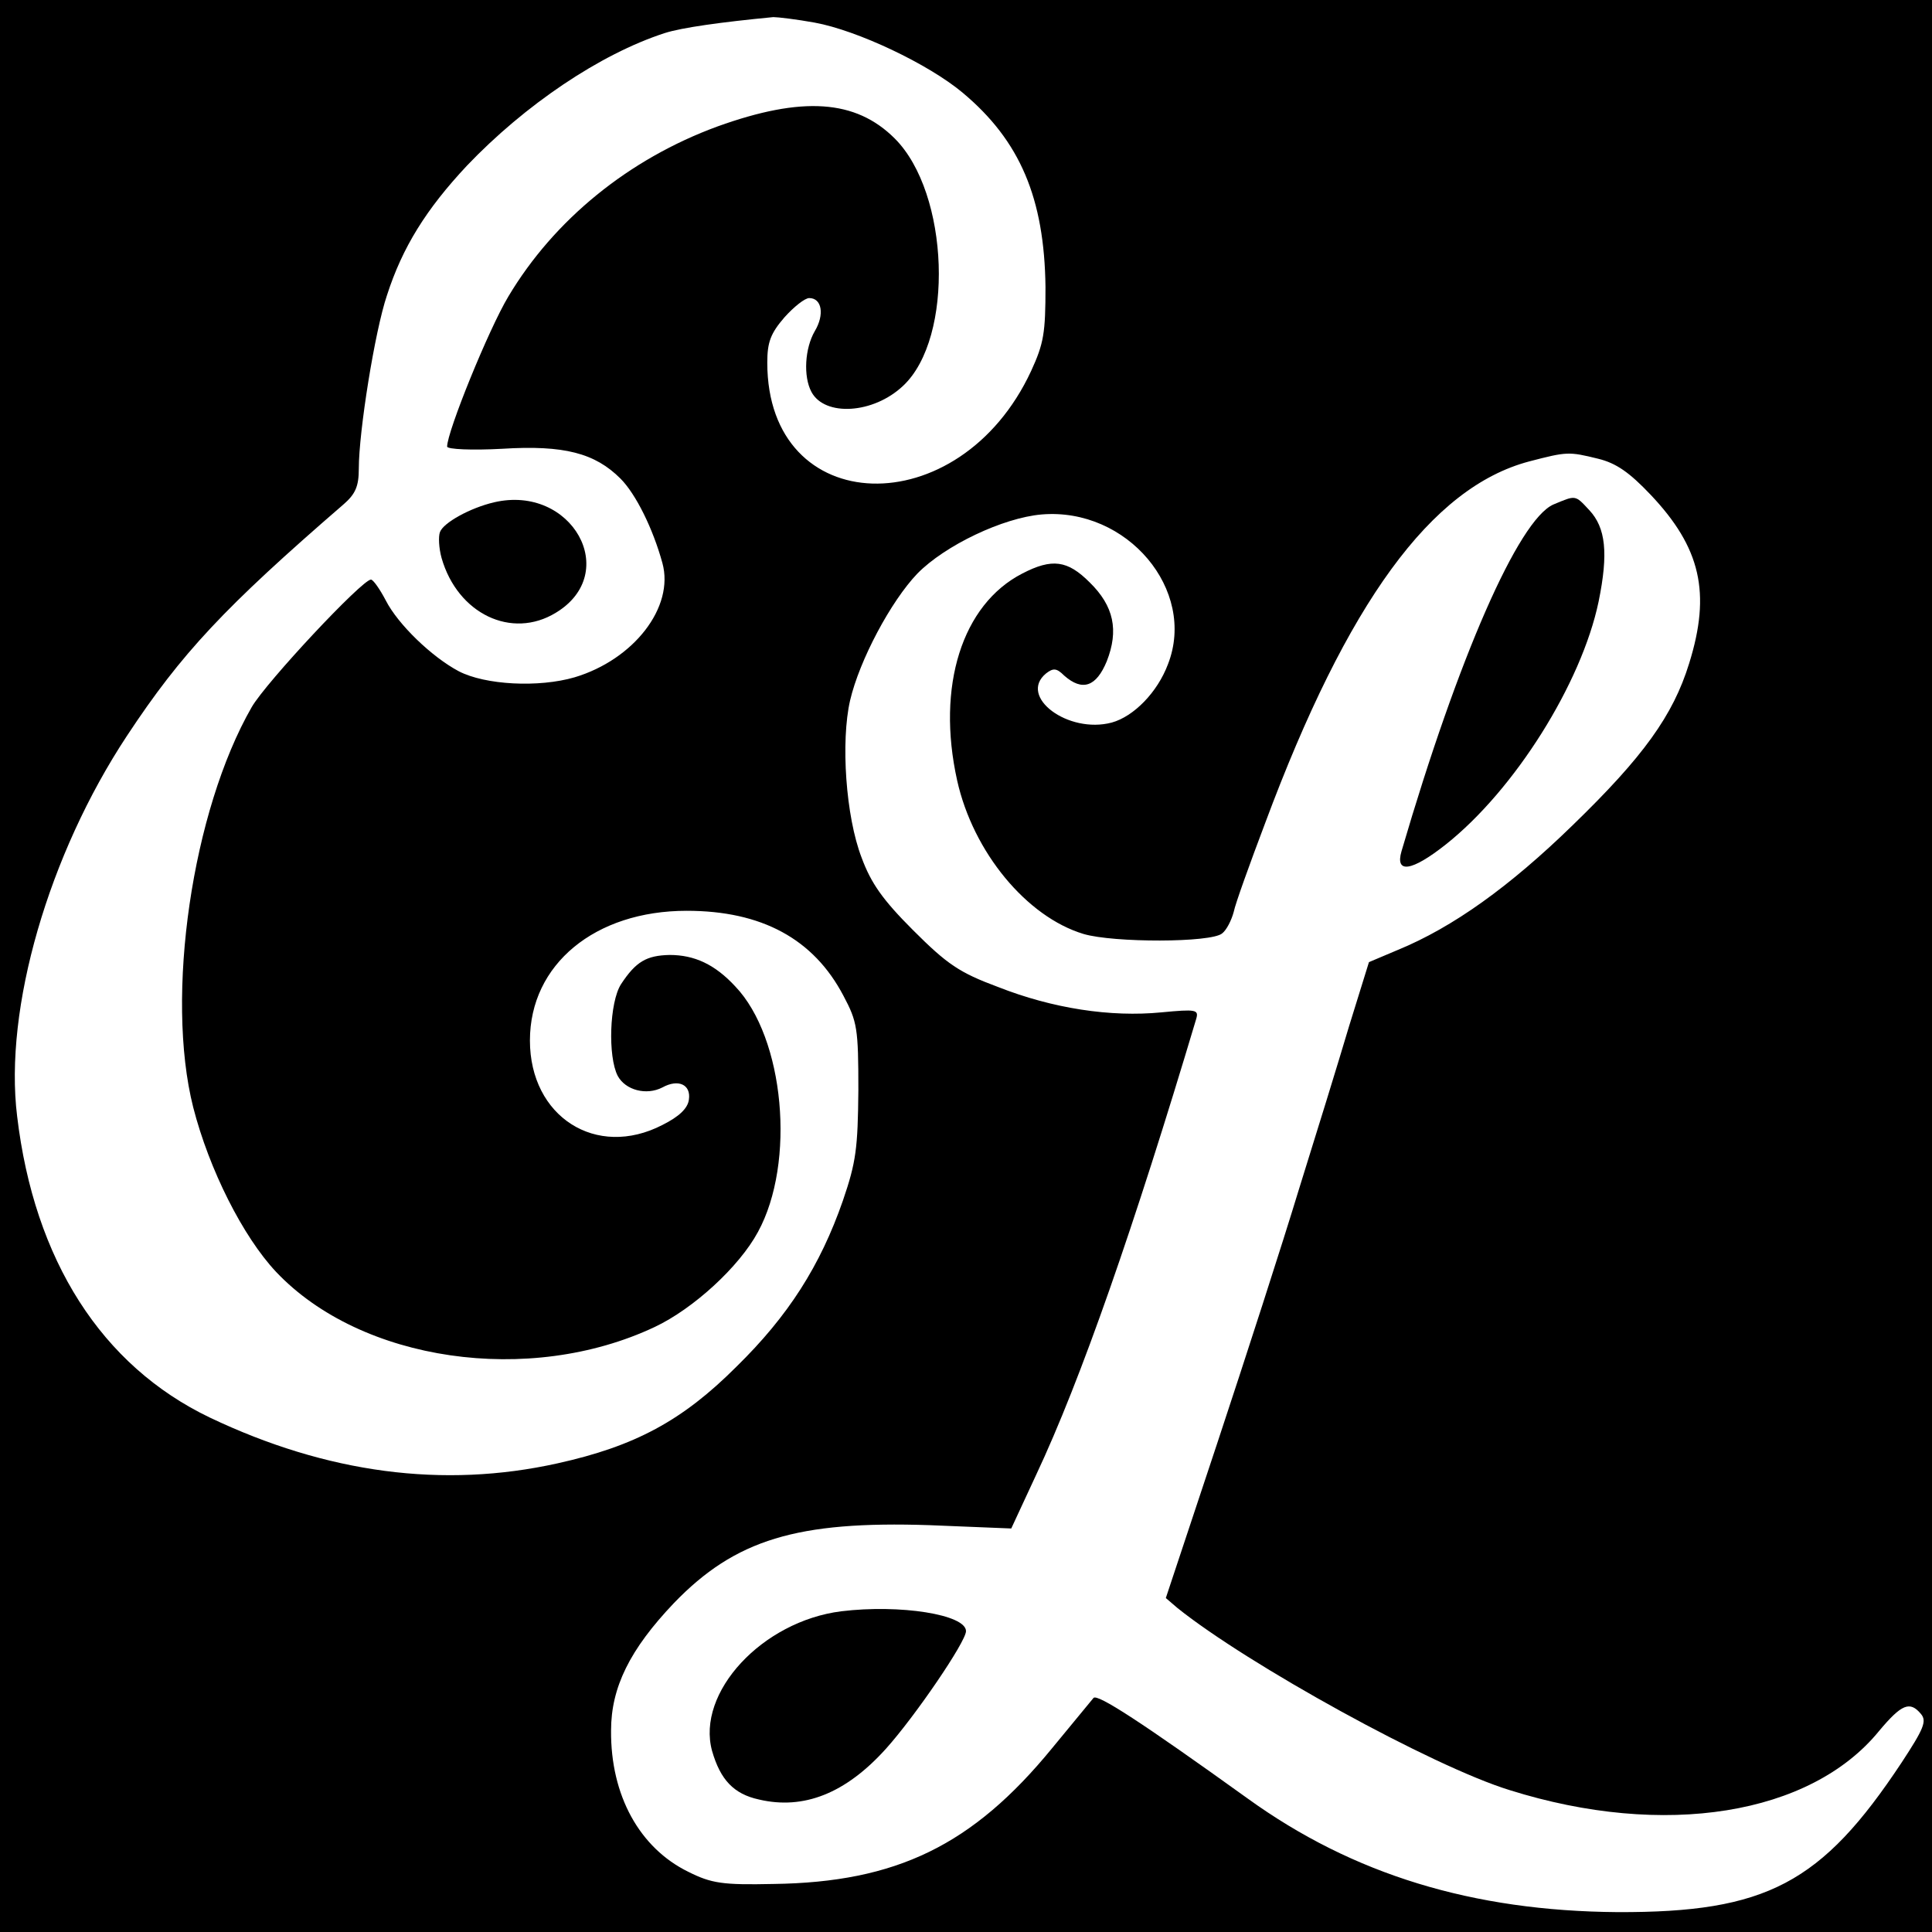
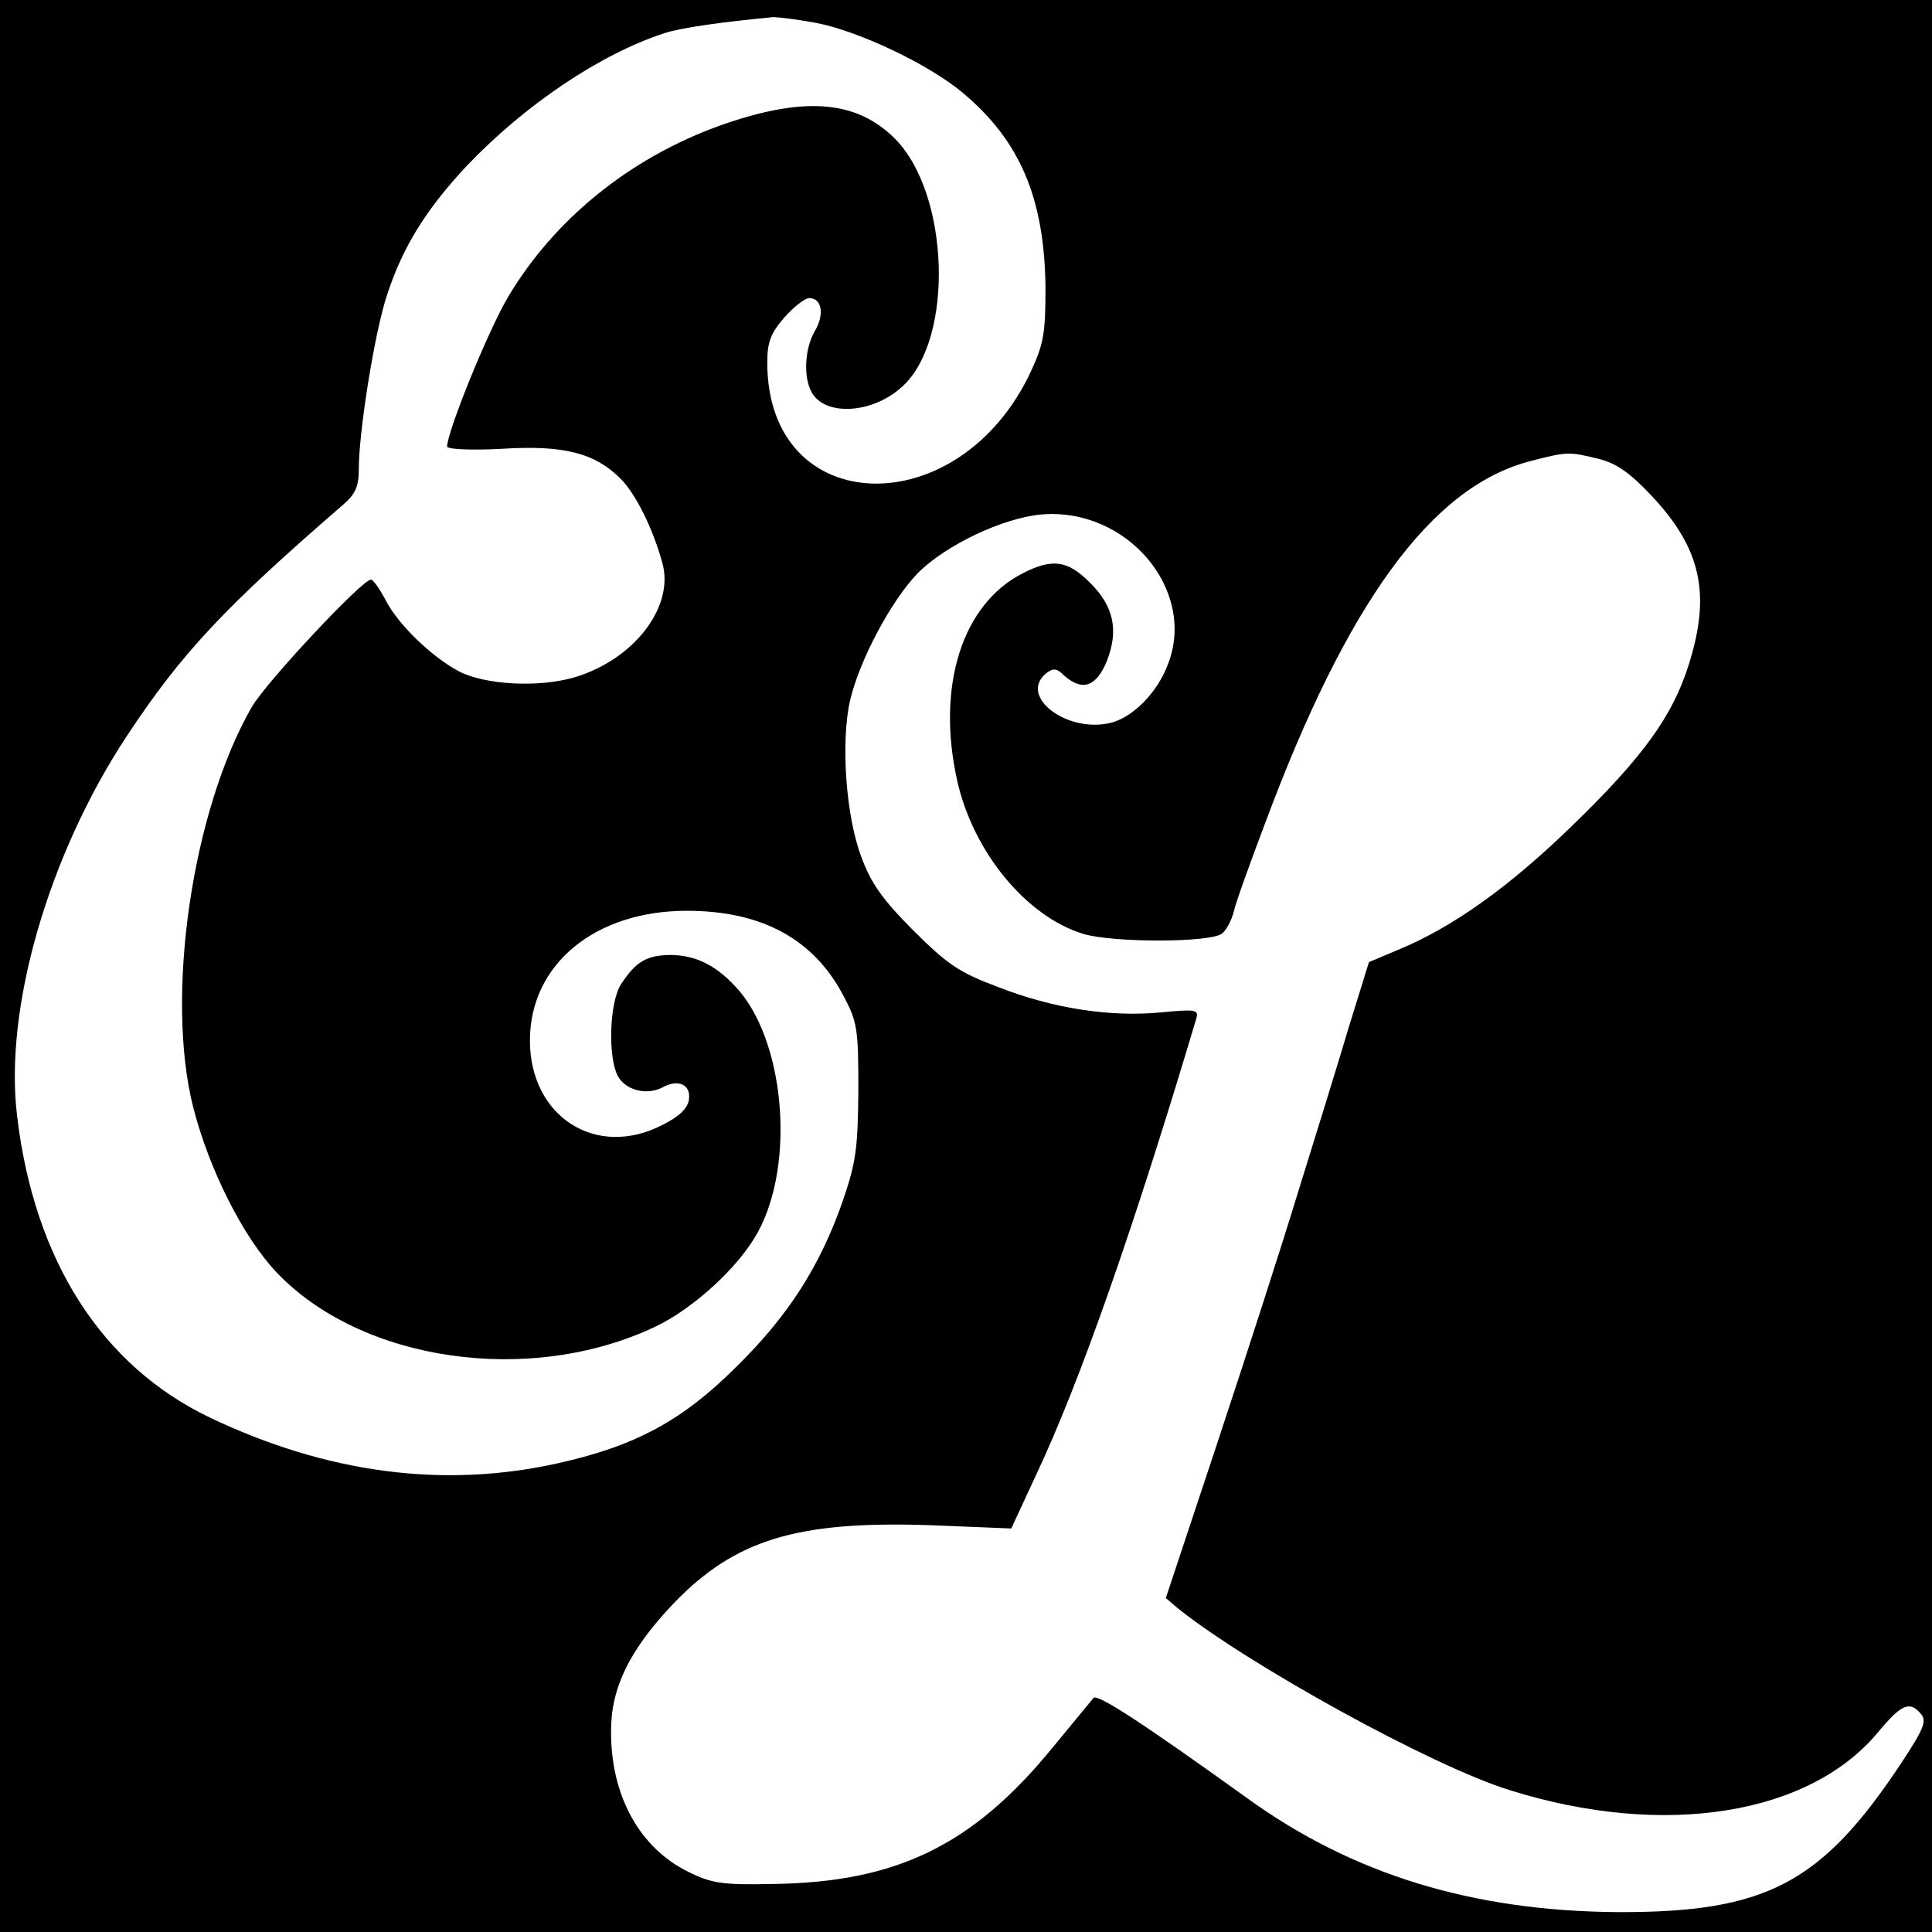
<svg xmlns="http://www.w3.org/2000/svg" version="1.0" width="350pt" height="350pt" viewBox="0 0 350 350" preserveAspectRatio="xMidYMid meet">
  <g transform="translate(0,350) scale(0.1,-0.1)" fill="#000000" stroke="none">
    <path d="M0 1750 l0 -1750 1750 0 1750 0 0 1750 0 1750 -1750 0 -1750 0 0 -1750z m1476 1709 c77 -14 206 -75 268 -127 104 -87 148 -191 150 -352 0 -83 -3 -102 -26 -152 -130 -280 -478 -269 -478 15 0 37 6 53 31 82 17 19 37 35 45 35 23 0 28 -30 10 -60 -18 -31 -21 -82 -6 -110 24 -45 112 -40 166 11 93 87 84 349 -15 448 -71 71 -168 77 -321 22 -161 -59 -296 -169 -379 -308 -36 -60 -111 -245 -111 -272 0 -5 45 -7 100 -4 112 7 168 -8 214 -54 28 -28 59 -91 76 -153 22 -80 -52 -175 -159 -207 -65 -19 -162 -14 -210 11 -49 26 -110 85 -132 128 -11 21 -23 38 -27 38 -16 0 -190 -186 -216 -231 -108 -188 -157 -523 -106 -725 29 -113 90 -234 150 -298 154 -163 459 -207 686 -100 70 33 153 109 187 172 69 126 48 352 -41 445 -37 40 -74 57 -119 57 -42 -1 -61 -12 -88 -53 -21 -33 -24 -131 -6 -166 14 -26 52 -36 81 -21 29 16 52 5 48 -22 -2 -16 -18 -31 -48 -46 -120 -62 -240 15 -240 153 0 138 118 235 284 235 136 0 230 -51 284 -154 25 -47 27 -59 27 -171 -1 -105 -4 -130 -28 -200 -41 -118 -99 -209 -193 -301 -98 -98 -184 -144 -324 -175 -207 -46 -418 -18 -630 83 -196 94 -318 285 -349 546 -24 195 57 474 199 689 99 150 177 233 392 419 22 19 28 33 28 65 0 67 29 249 51 314 28 87 71 156 145 235 105 110 241 202 358 240 31 10 103 20 197 29 8 0 42 -4 75 -10z m1419 -790 c33 -8 57 -25 95 -65 91 -96 110 -178 70 -306 -29 -94 -83 -169 -211 -293 -114 -111 -217 -185 -317 -226 l-52 -22 -36 -116 c-19 -64 -60 -197 -91 -296 -30 -99 -97 -306 -148 -460 l-93 -280 21 -18 c127 -102 462 -287 602 -330 280 -88 545 -45 669 107 41 49 56 55 76 31 11 -13 5 -27 -35 -88 -145 -219 -245 -272 -515 -271 -262 2 -479 68 -670 206 -192 138 -272 190 -279 182 -4 -5 -38 -46 -75 -91 -144 -176 -282 -243 -505 -246 -92 -2 -112 1 -154 22 -88 43 -141 138 -140 256 0 78 34 147 114 231 111 115 223 149 463 141 l148 -6 45 97 c81 172 178 451 290 826 5 17 0 18 -63 12 -92 -9 -197 7 -296 46 -70 26 -92 41 -154 103 -55 55 -76 85 -93 131 -29 75 -38 211 -21 285 17 73 74 180 122 230 50 51 155 101 225 107 155 13 281 -137 229 -271 -19 -51 -62 -95 -102 -106 -79 -21 -170 47 -119 89 13 10 19 10 33 -4 33 -29 58 -20 77 26 22 56 13 100 -31 143 -40 40 -68 44 -122 16 -109 -56 -156 -204 -118 -375 29 -130 126 -247 229 -278 54 -16 231 -16 251 1 8 6 17 24 21 39 3 15 29 87 57 161 149 400 301 608 478 655 69 18 72 18 125 5z" />
-     <path d="M895 2590 c-43 -10 -92 -37 -98 -54 -3 -8 -2 -29 3 -47 29 -101 127 -148 207 -99 119 72 29 233 -112 200z" />
-     <path d="M2814 2586 c-63 -28 -172 -276 -275 -628 -12 -41 18 -37 80 12 125 99 246 292 277 440 18 88 13 134 -17 166 -26 28 -24 27 -65 10z" />
-     <path d="M1524 581 c-143 -18 -263 -147 -234 -253 15 -52 39 -78 85 -88 81 -19 157 11 230 92 53 59 145 194 145 213 0 30 -119 49 -226 36z" />
  </g>
</svg>